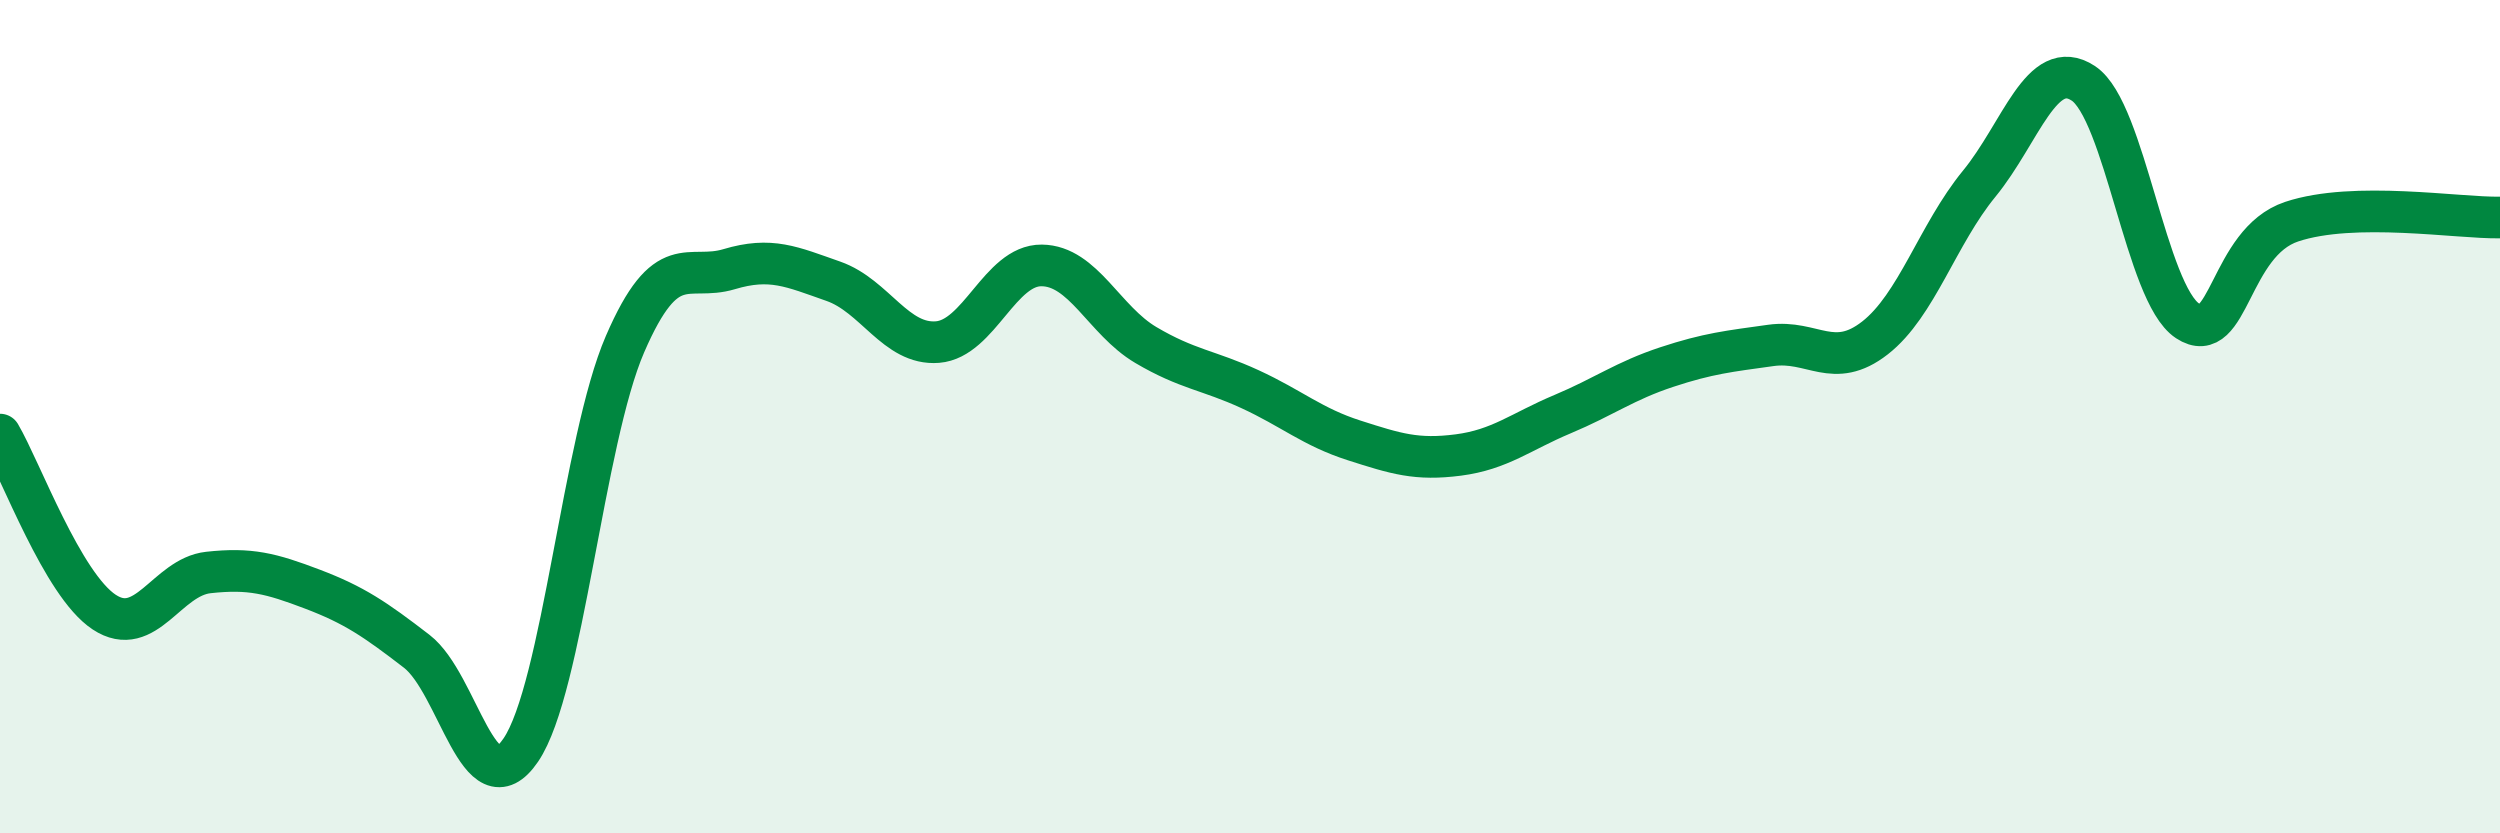
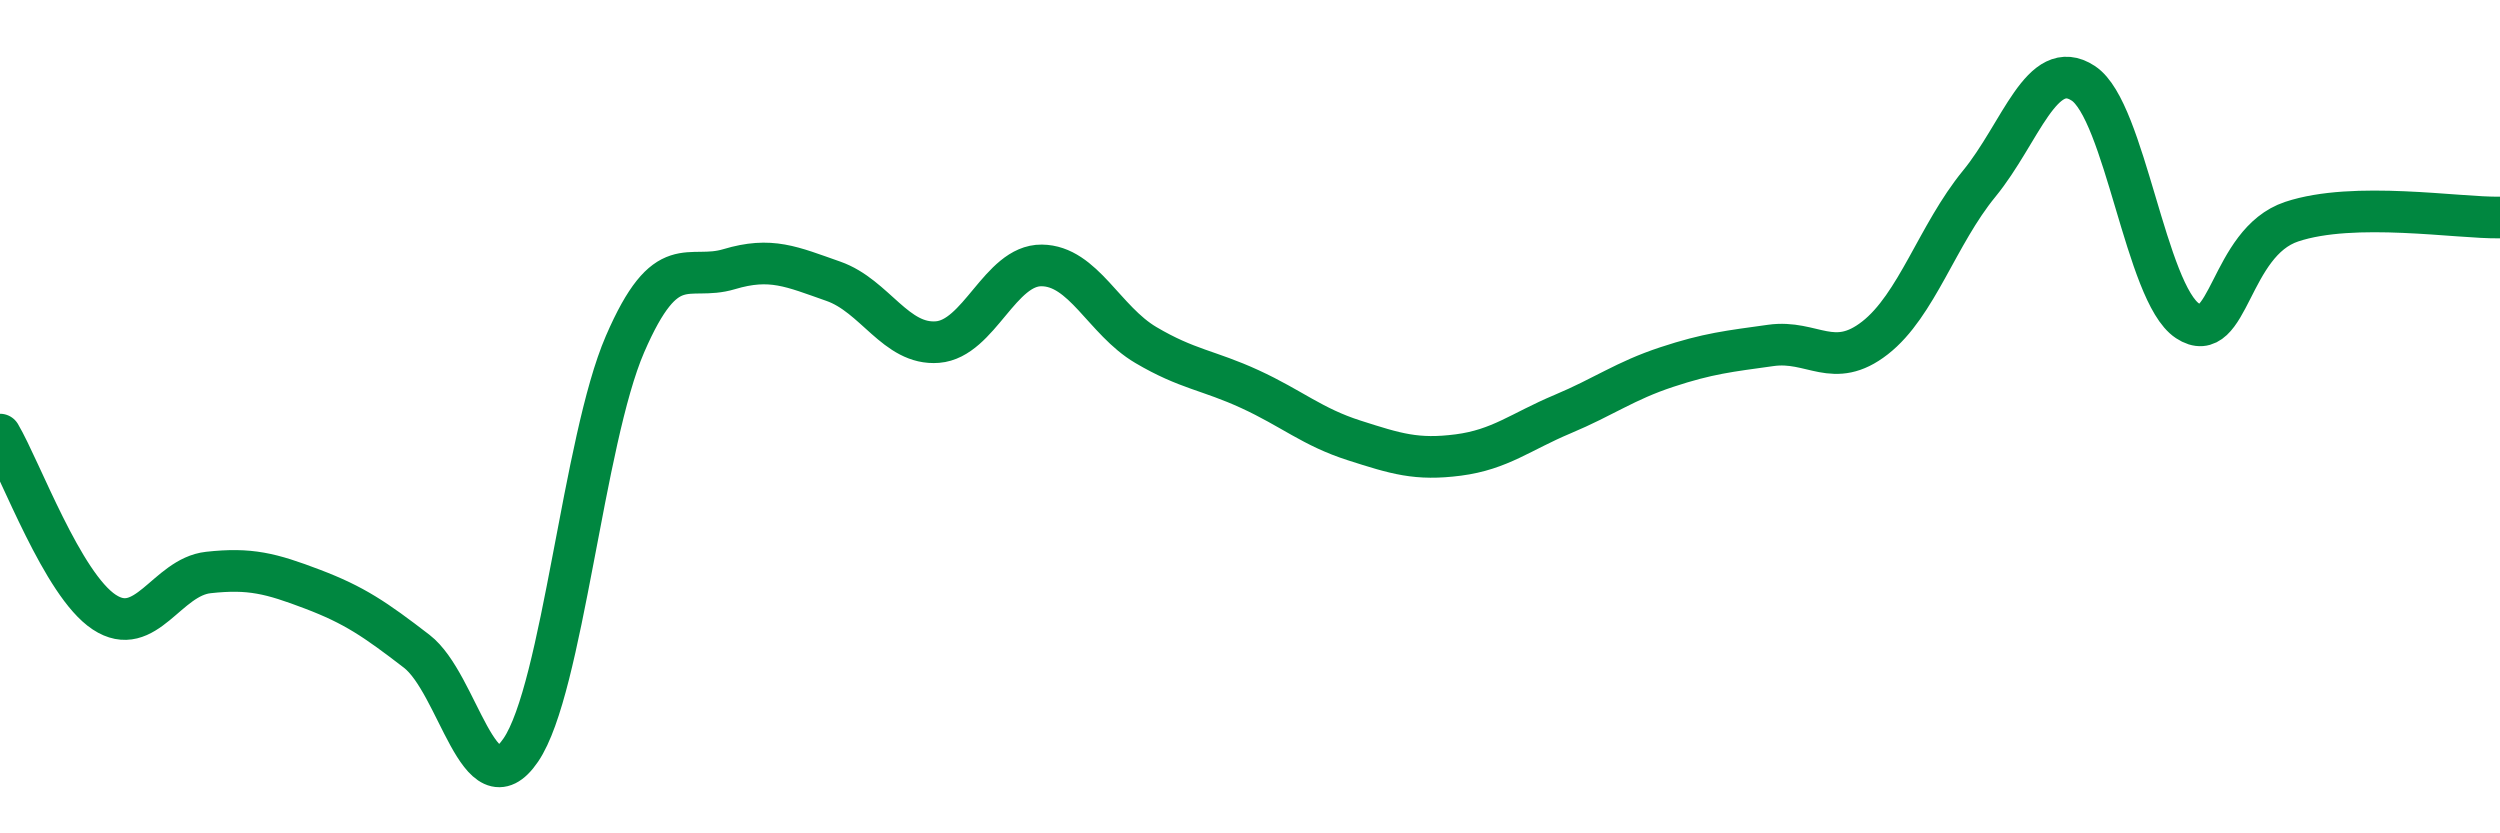
<svg xmlns="http://www.w3.org/2000/svg" width="60" height="20" viewBox="0 0 60 20">
-   <path d="M 0,10.43 C 0.5,11.28 1.5,14.03 2.5,14.69 C 3.5,15.35 4,13.85 5,13.74 C 6,13.63 6.5,13.76 7.5,14.14 C 8.5,14.52 9,14.86 10,15.63 C 11,16.4 11.5,19.47 12.5,18 C 13.5,16.53 14,10.57 15,8.26 C 16,5.95 16.5,6.76 17.5,6.46 C 18.5,6.16 19,6.4 20,6.75 C 21,7.1 21.5,8.29 22.5,8.21 C 23.5,8.13 24,6.36 25,6.37 C 26,6.38 26.5,7.69 27.5,8.28 C 28.5,8.87 29,8.88 30,9.34 C 31,9.8 31.5,10.25 32.5,10.57 C 33.5,10.89 34,11.05 35,10.92 C 36,10.79 36.5,10.36 37.5,9.94 C 38.5,9.52 39,9.14 40,8.81 C 41,8.48 41.5,8.43 42.5,8.29 C 43.5,8.15 44,8.89 45,8.11 C 46,7.33 46.5,5.63 47.5,4.41 C 48.5,3.19 49,1.34 50,2 C 51,2.66 51.5,7.04 52.5,7.7 C 53.5,8.36 53.5,5.82 55,5.32 C 56.5,4.82 59,5.24 60,5.22L60 20L0 20Z" fill="#008740" opacity="0.1" stroke-linecap="round" stroke-linejoin="round" />
  <path d="M 0,10.43 C 0.5,11.28 1.5,14.03 2.5,14.69 C 3.5,15.35 4,13.85 5,13.74 C 6,13.63 6.5,13.76 7.5,14.14 C 8.5,14.52 9,14.86 10,15.63 C 11,16.4 11.5,19.47 12.5,18 C 13.5,16.53 14,10.57 15,8.26 C 16,5.95 16.5,6.76 17.5,6.46 C 18.5,6.16 19,6.4 20,6.75 C 21,7.1 21.5,8.29 22.5,8.21 C 23.5,8.13 24,6.36 25,6.37 C 26,6.38 26.5,7.69 27.5,8.28 C 28.5,8.87 29,8.88 30,9.34 C 31,9.8 31.5,10.25 32.5,10.57 C 33.5,10.89 34,11.05 35,10.92 C 36,10.79 36.5,10.36 37.5,9.94 C 38.5,9.52 39,9.14 40,8.81 C 41,8.48 41.5,8.43 42.5,8.29 C 43.5,8.15 44,8.89 45,8.11 C 46,7.33 46.5,5.63 47.5,4.41 C 48.5,3.19 49,1.34 50,2 C 51,2.66 51.5,7.04 52.5,7.7 C 53.5,8.36 53.5,5.82 55,5.32 C 56.5,4.82 59,5.24 60,5.22" stroke="#008740" stroke-width="1" fill="none" stroke-linecap="round" stroke-linejoin="round" />
</svg>